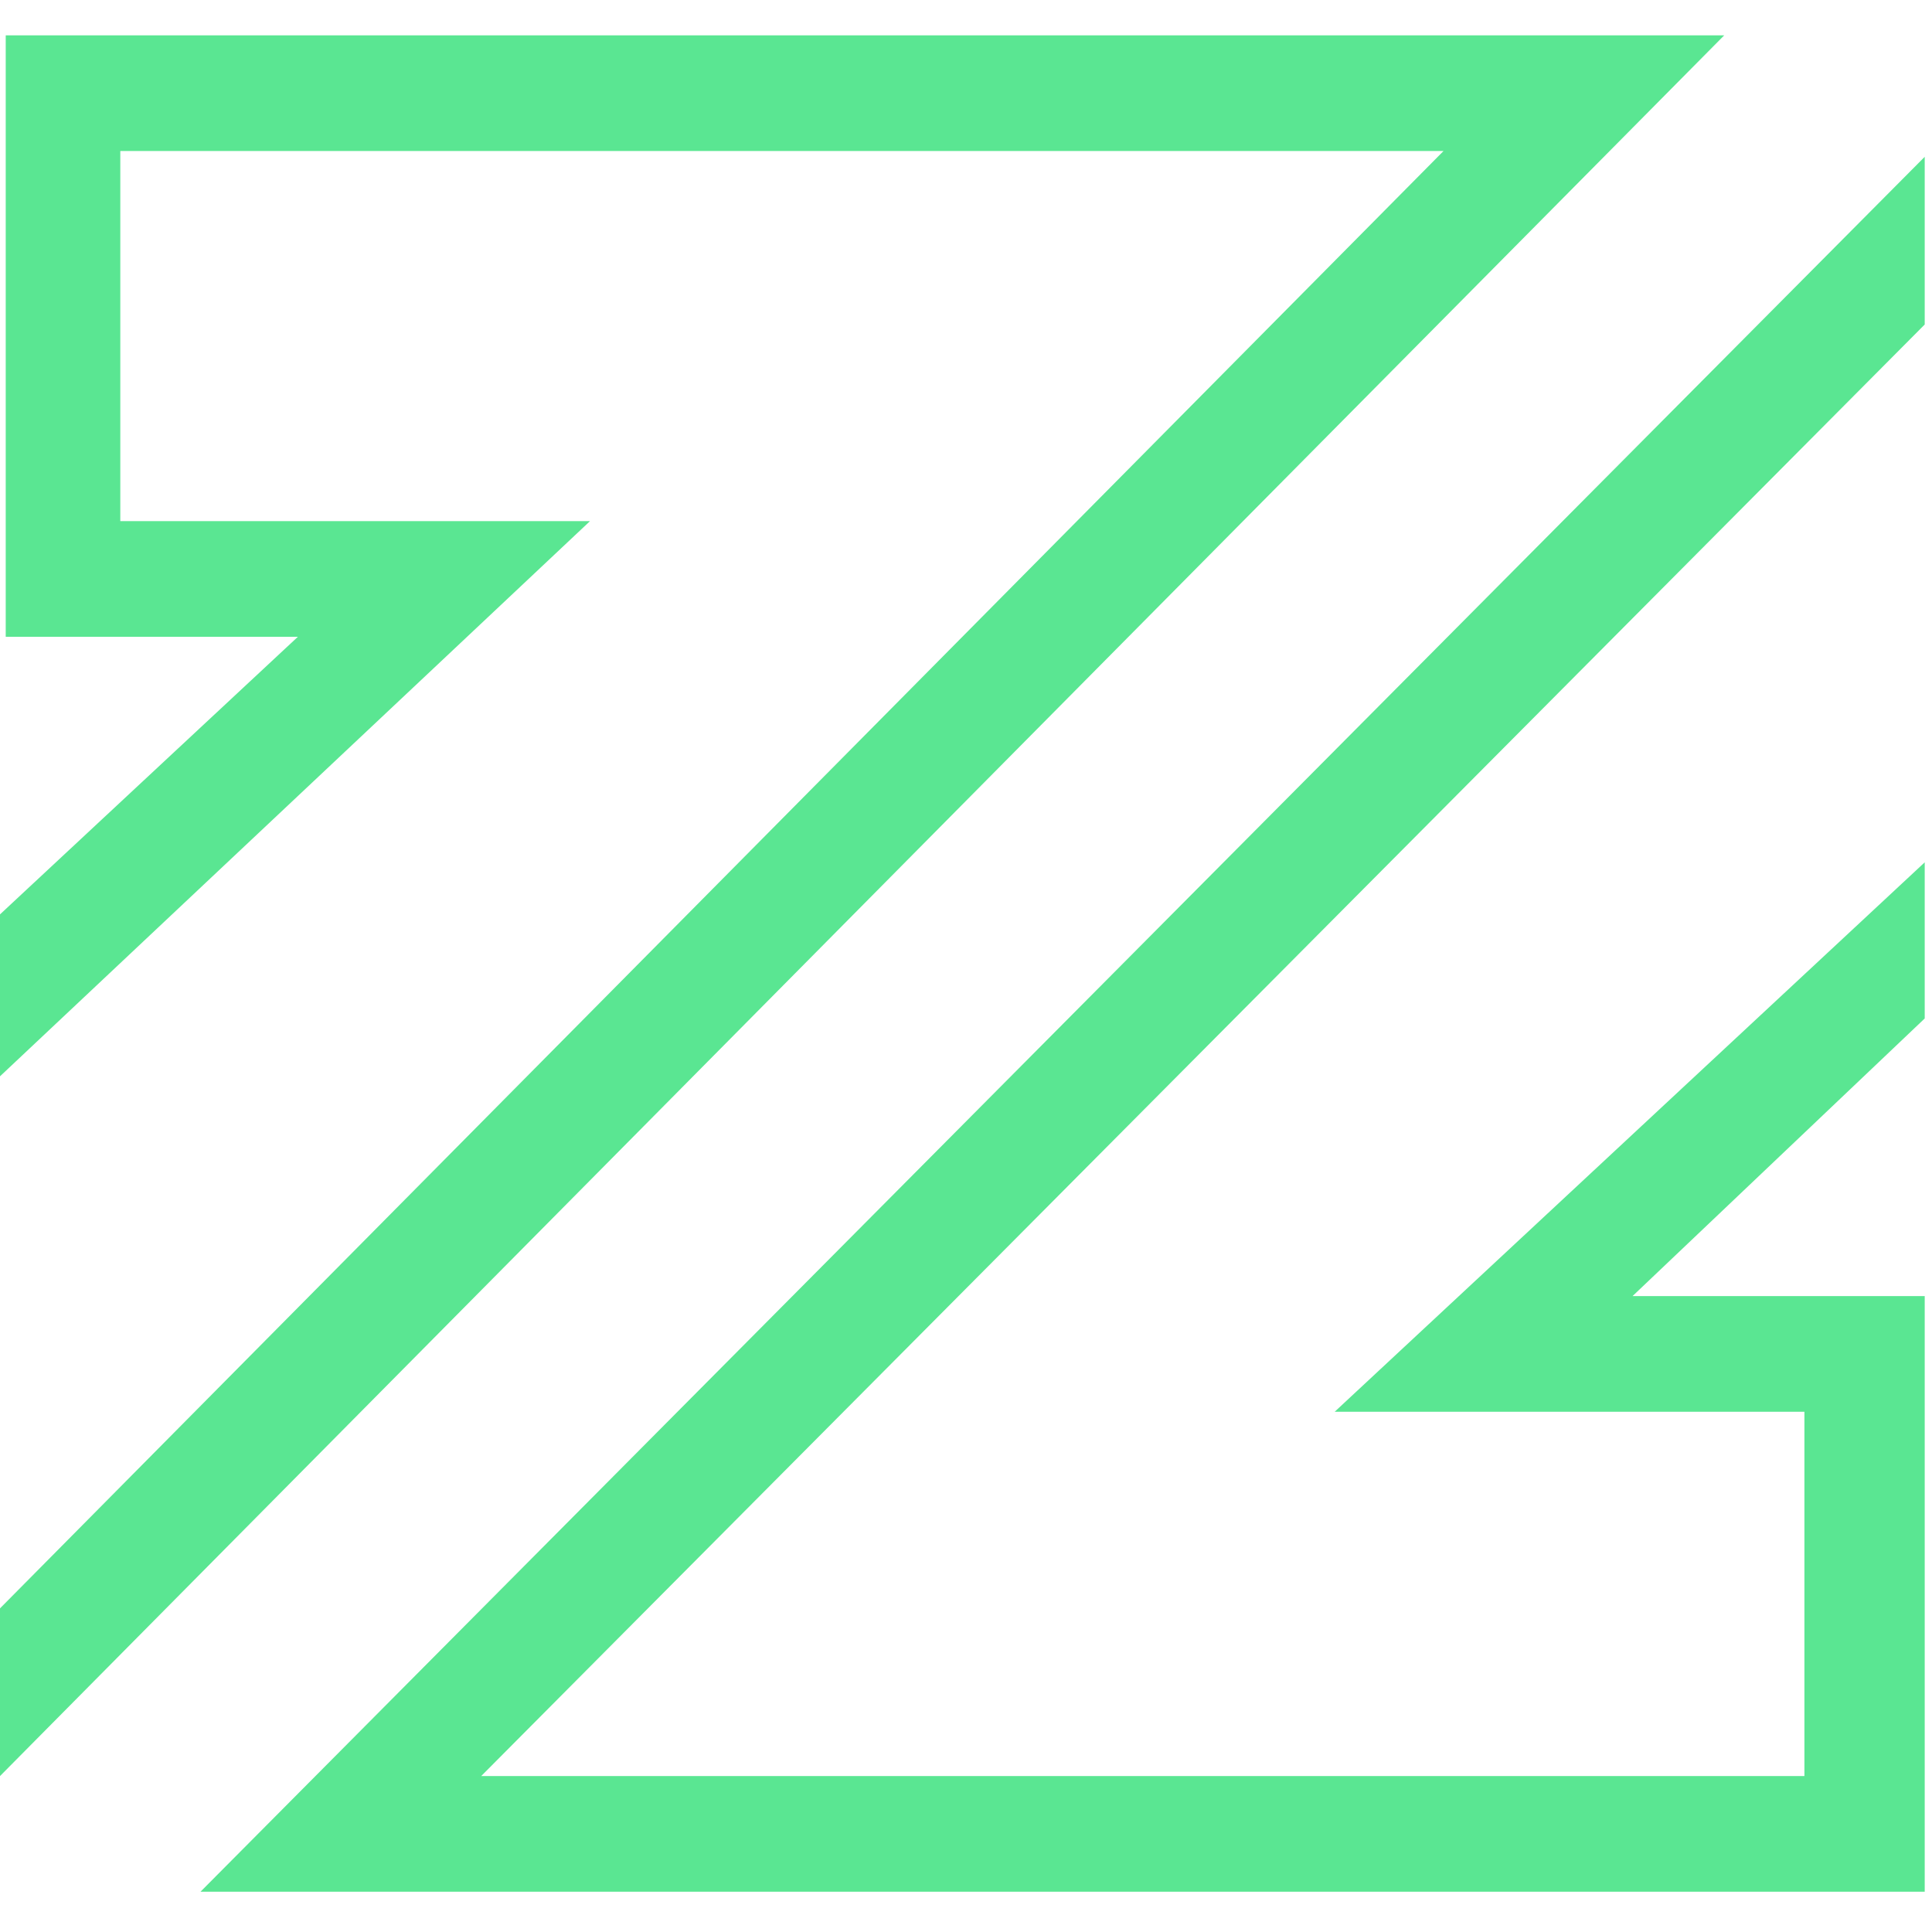
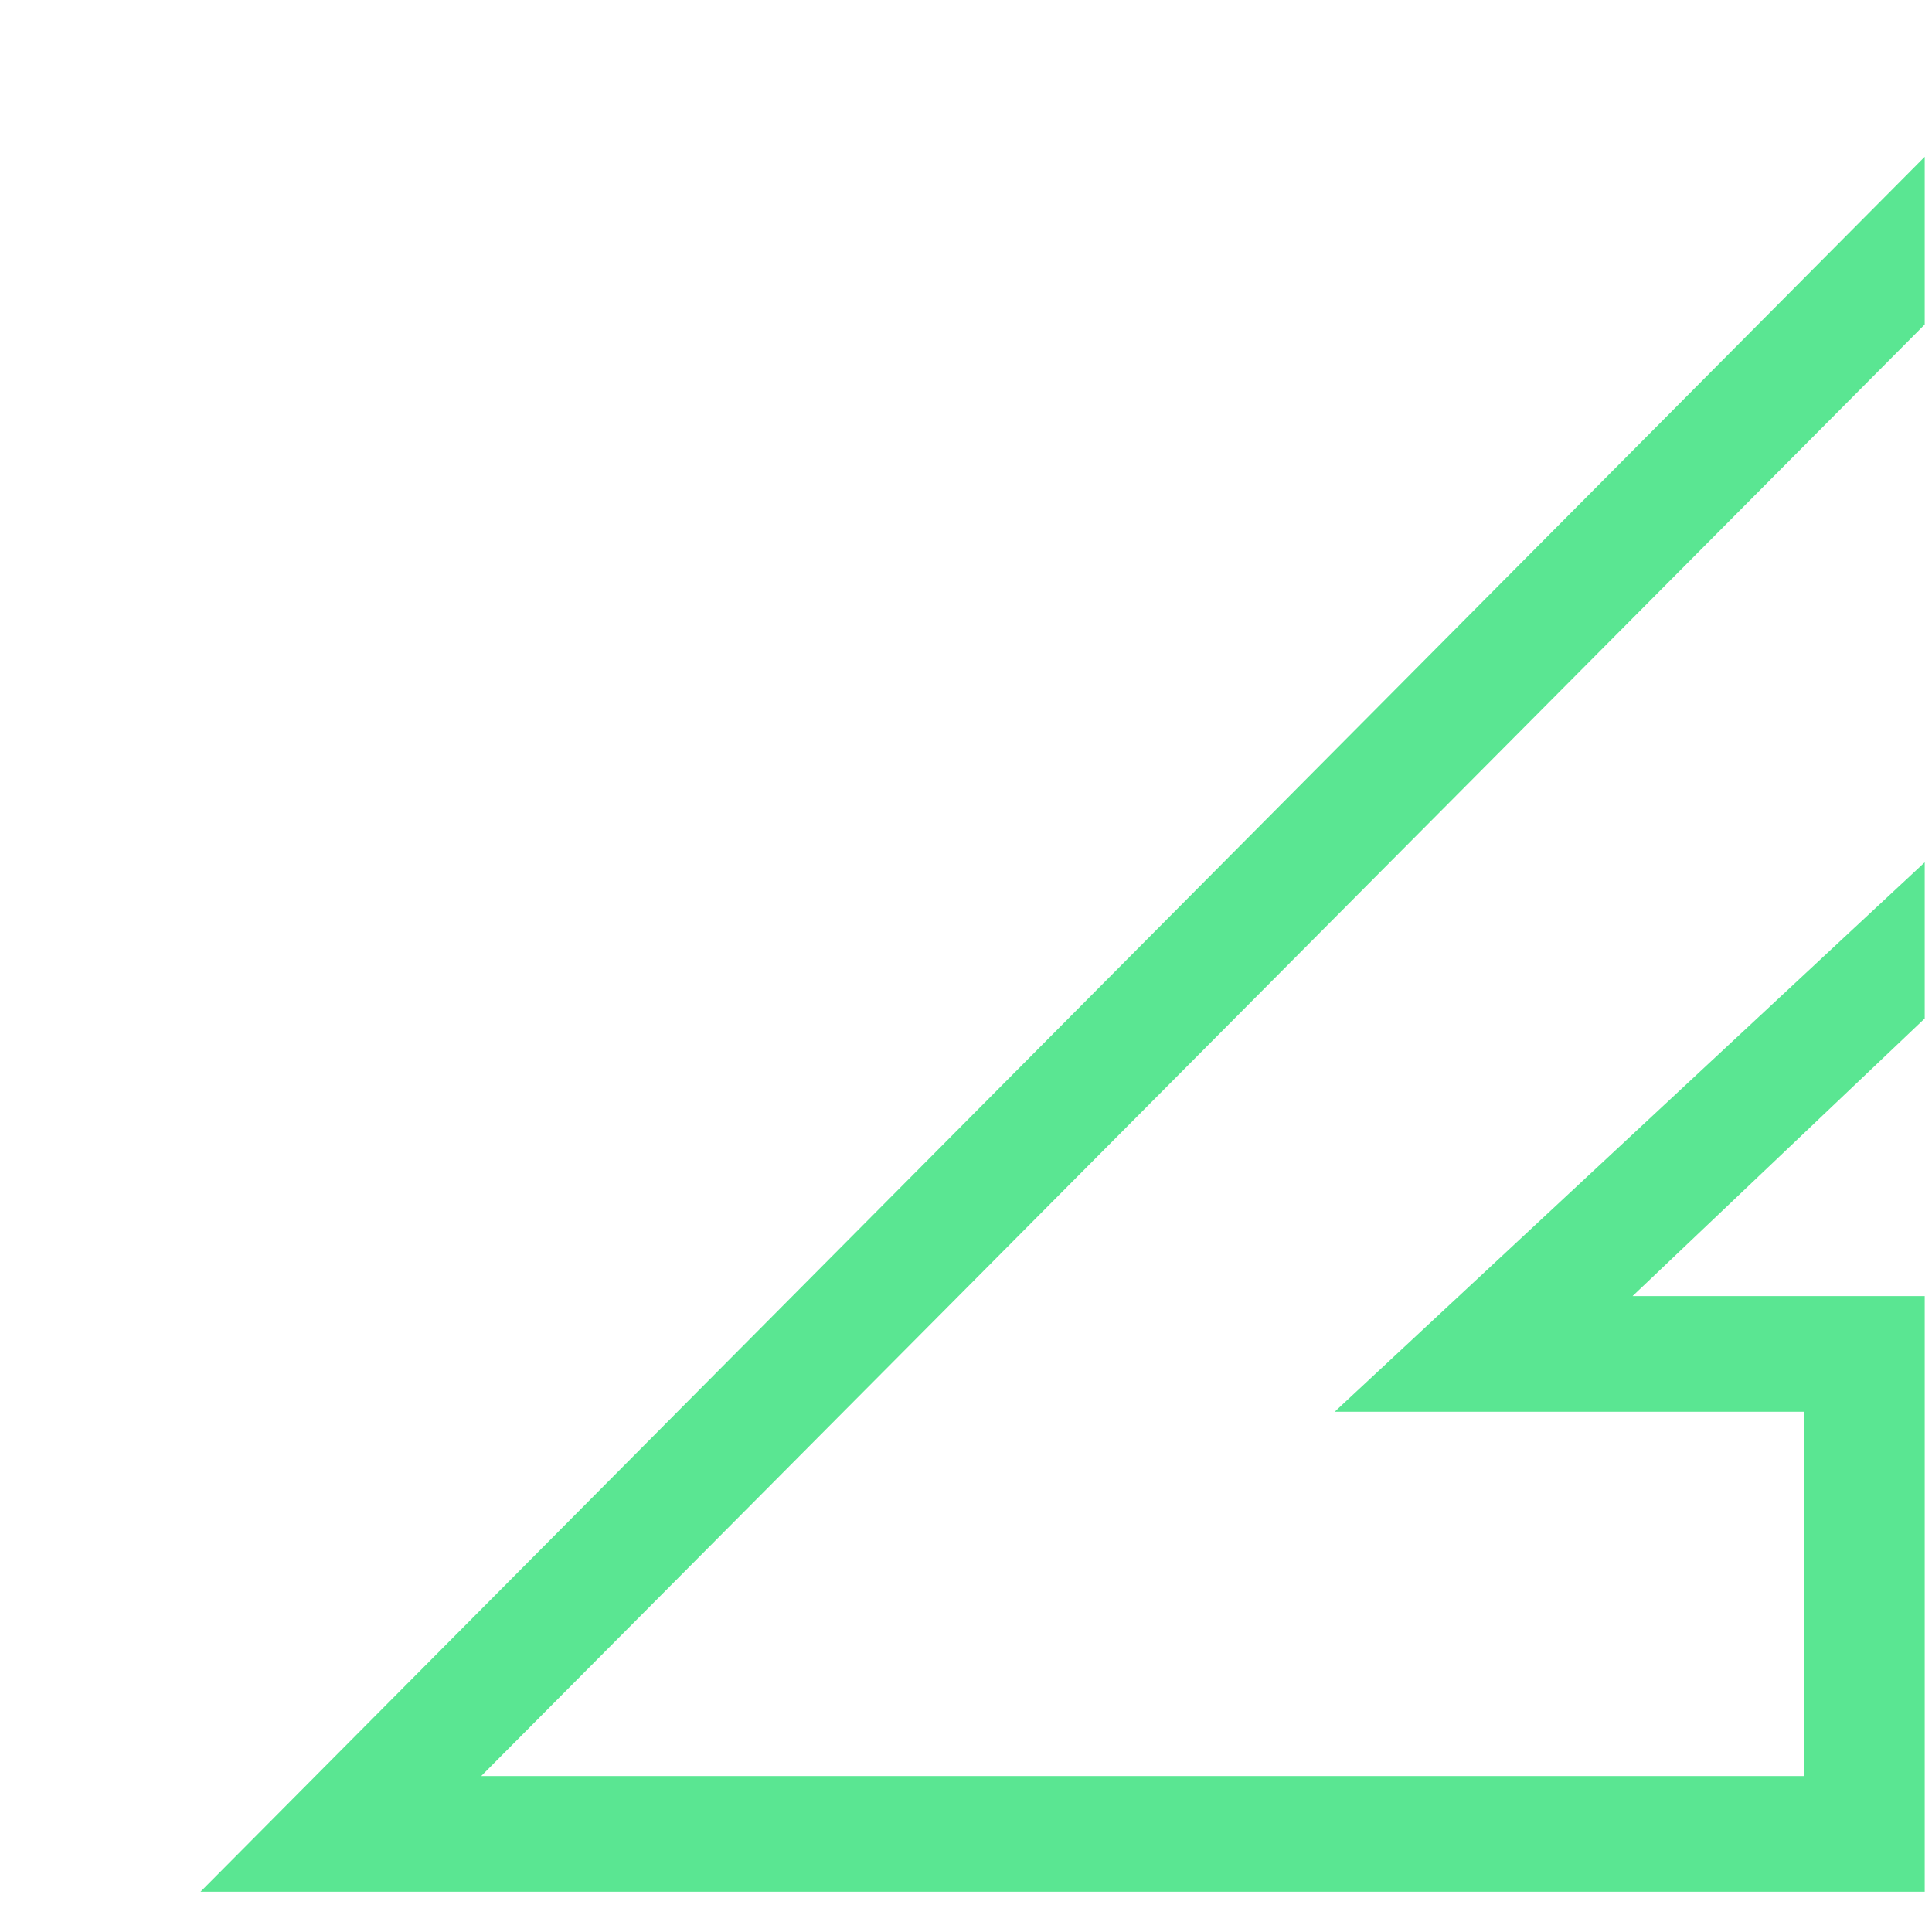
<svg xmlns="http://www.w3.org/2000/svg" width="512" height="512" viewBox="0 0 82 79" fill="none">
-   <path d="M0.243 0V25.527H12.643L0 37.309V44.182L25.042 20.618H5.106V4.909H61.268L0 66.764V73.882L73.181 0H0.243Z" fill="#5AE692" />
  <path d="M56.649 58.418H76.585V73.882H20.423L81.691 12.273V5.155L8.509 78.791H81.691V53.509H69.291L81.691 41.727V35.1L56.649 58.418Z" fill="#5AE692" />
</svg>